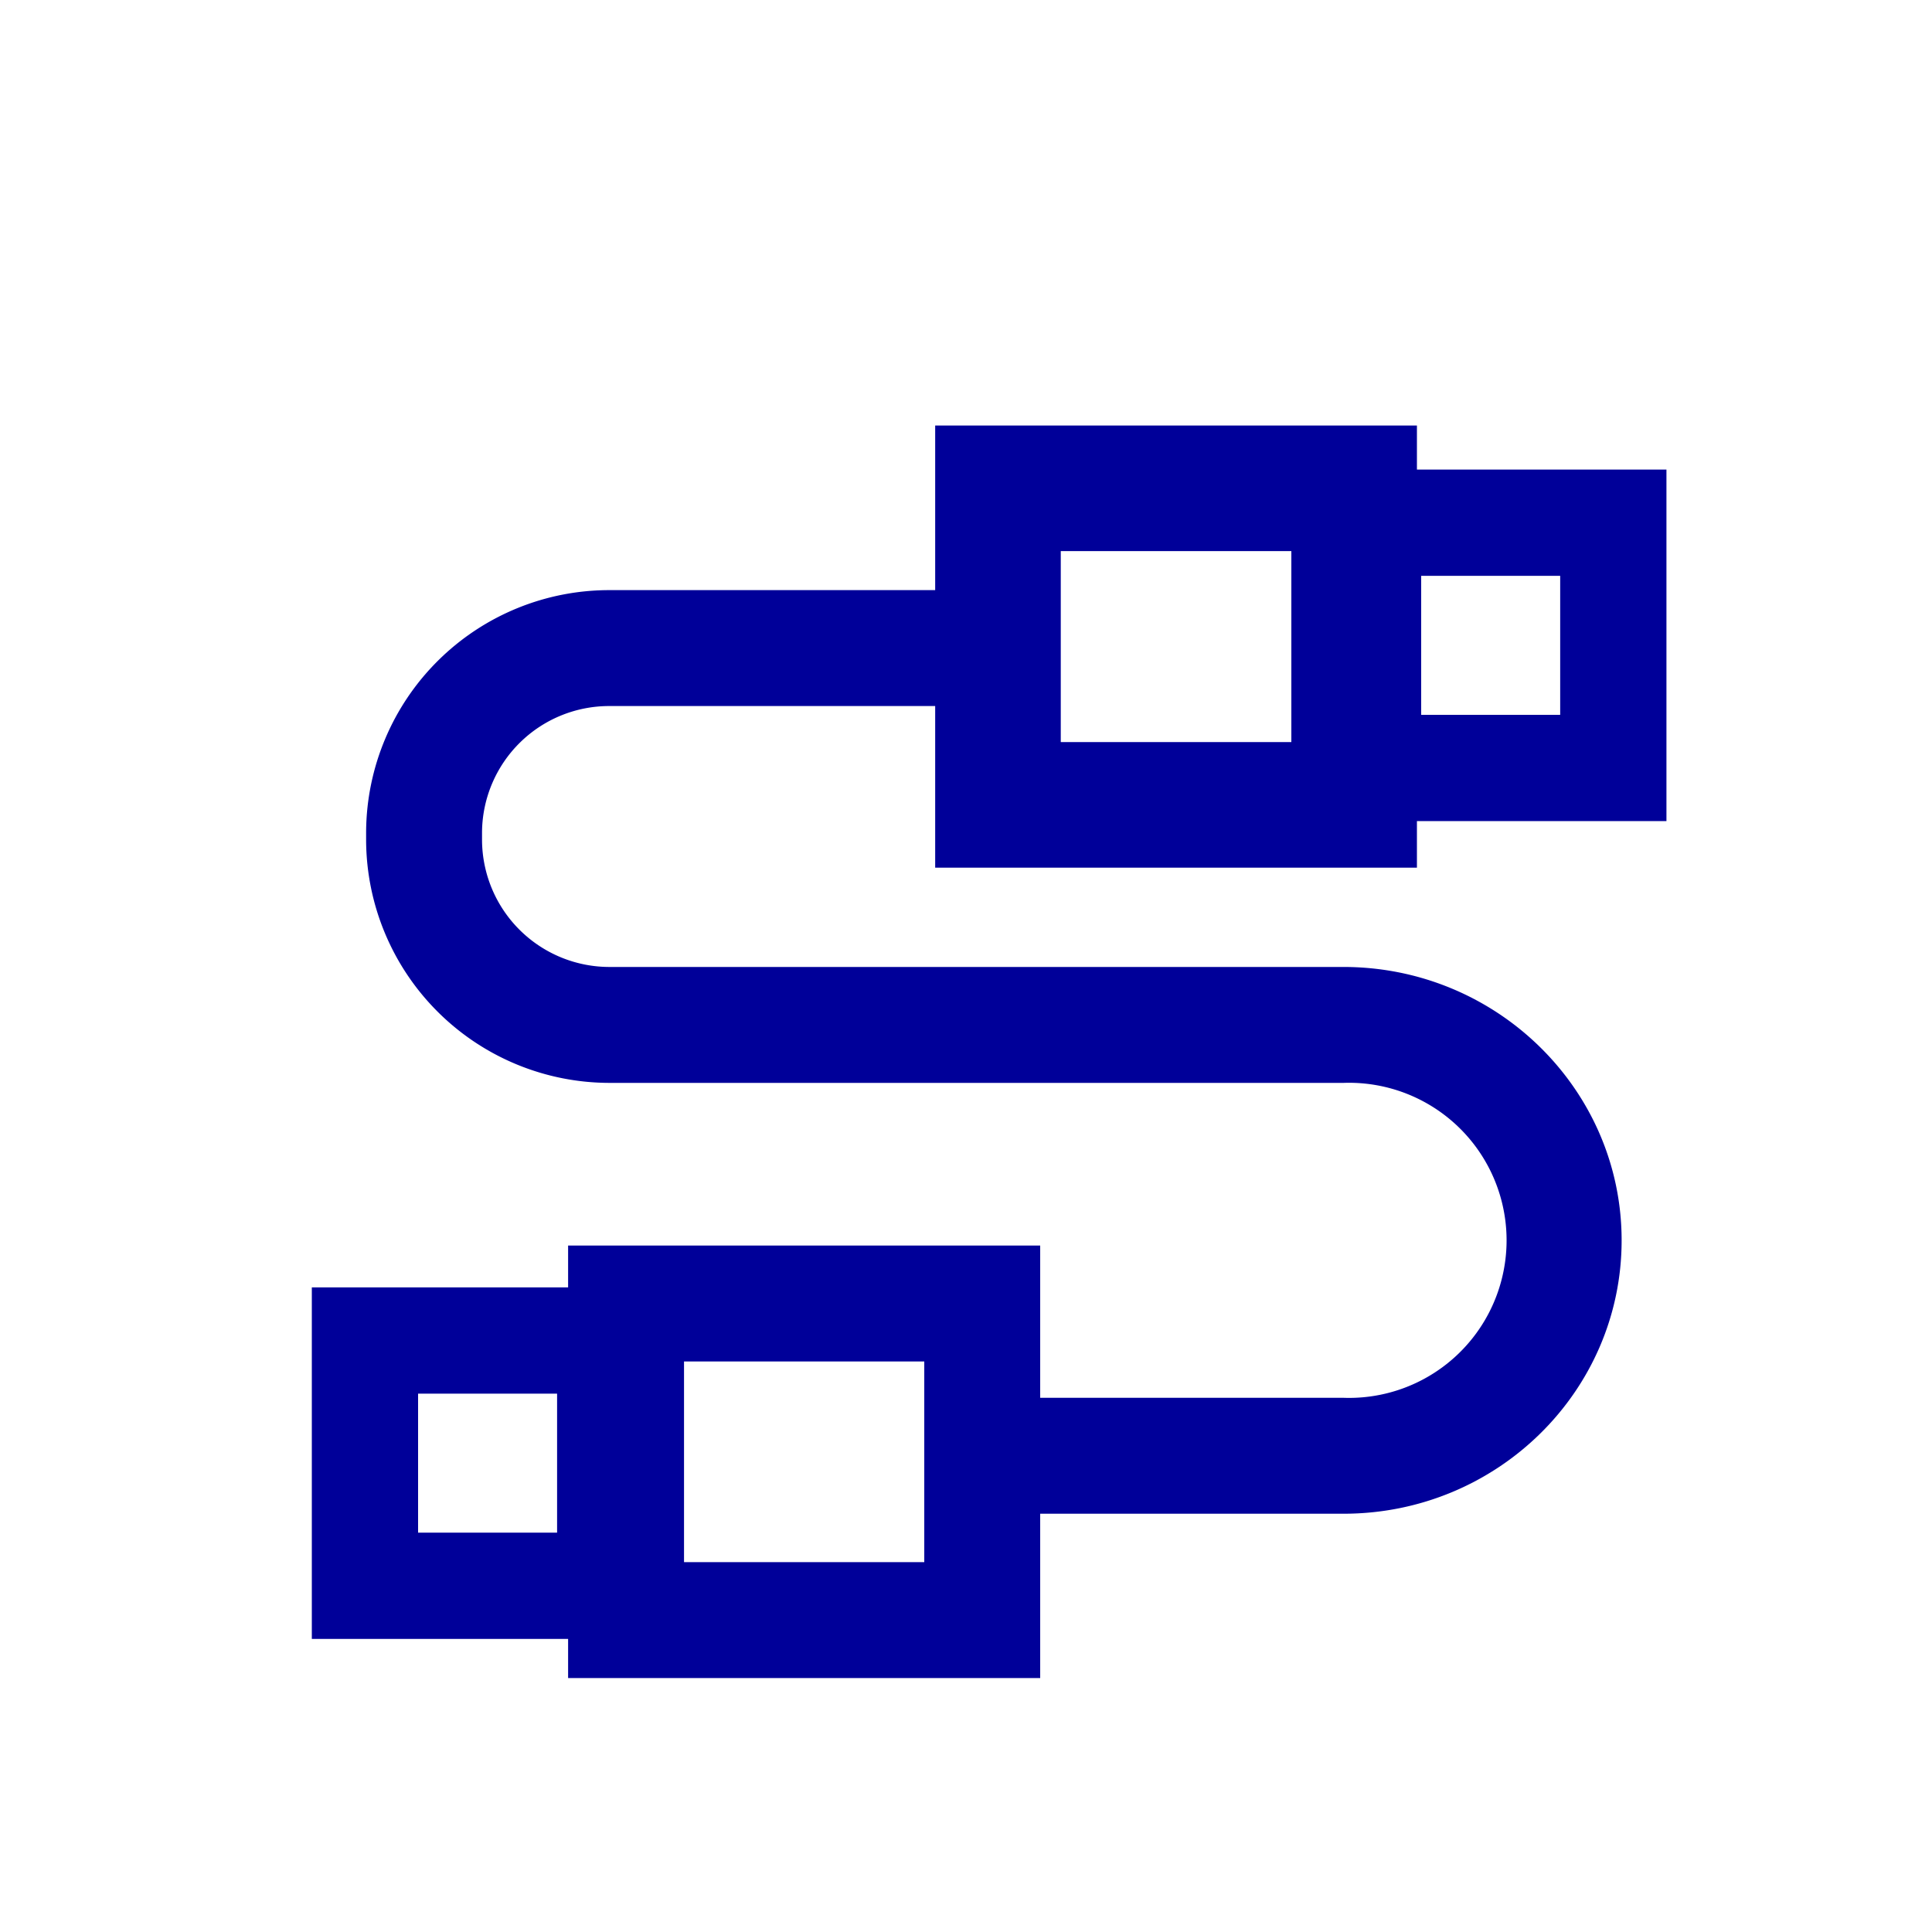
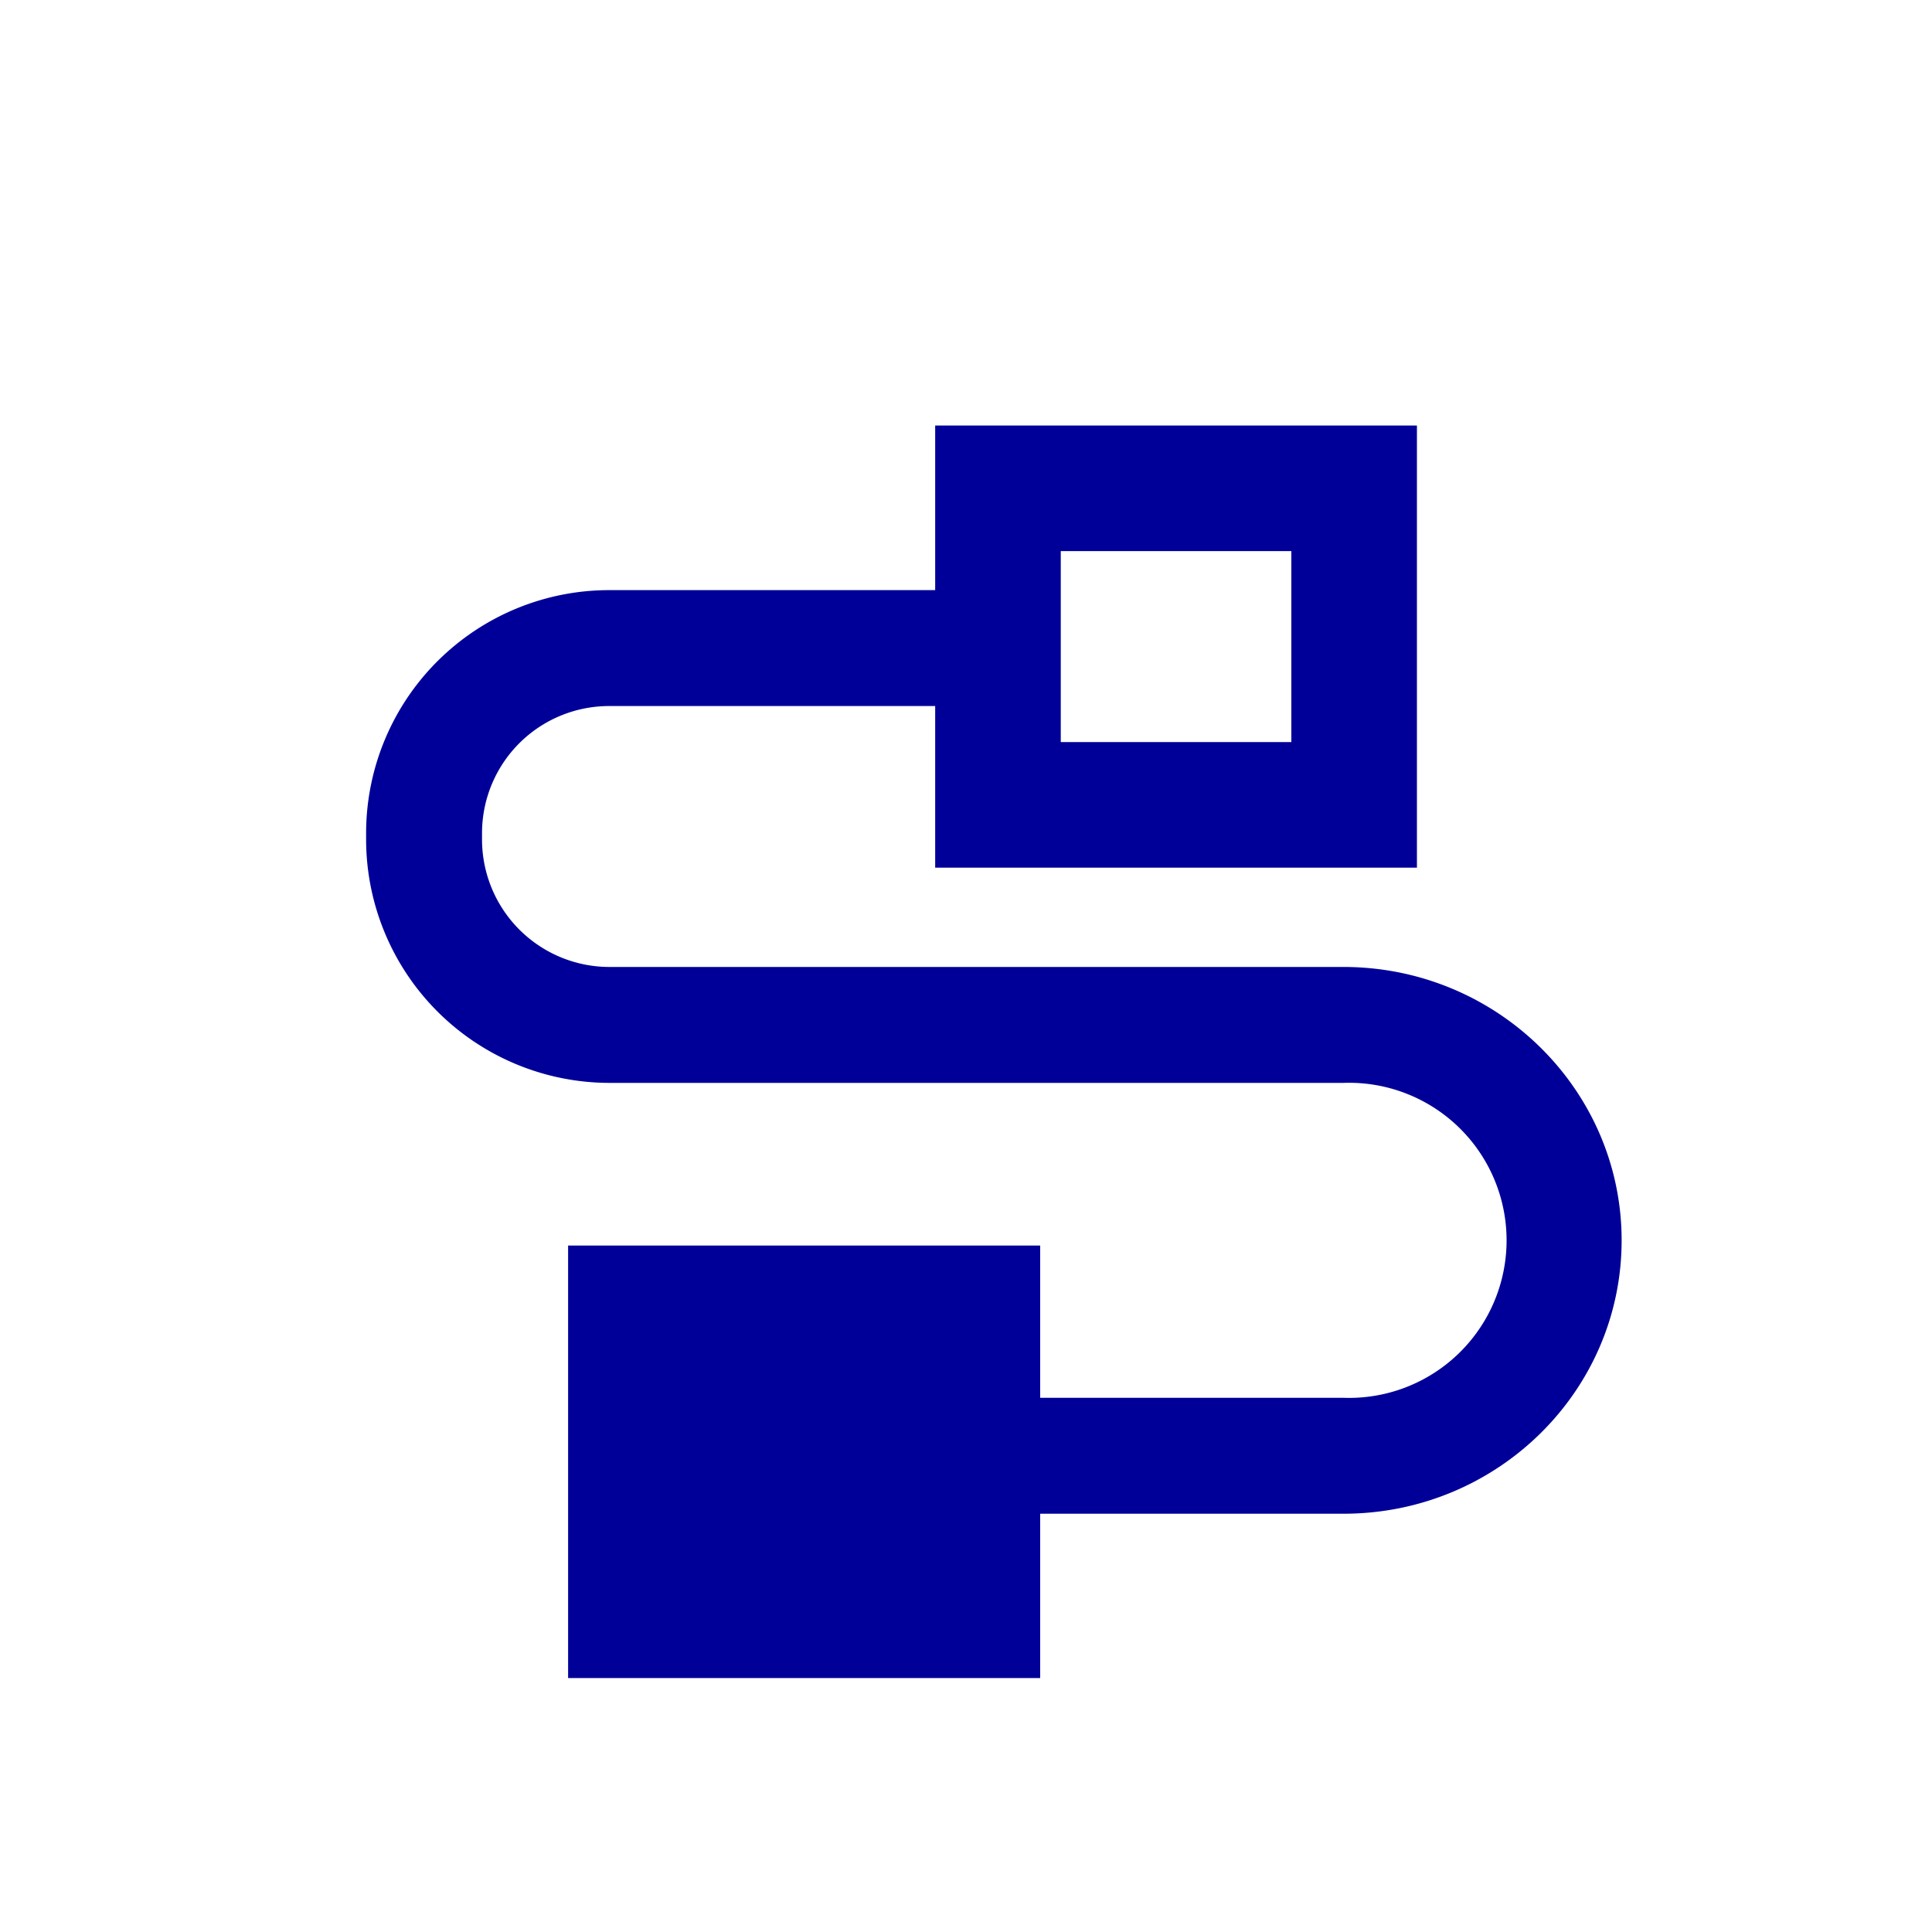
<svg xmlns="http://www.w3.org/2000/svg" id="Layer_1" data-name="Layer 1" viewBox="0 0 200 200">
  <defs>
    <style>.cls-1{fill:#009;}</style>
  </defs>
-   <path class="cls-1" d="M107.68,173.71H58.81V128.94h48.87V144.7h31.4a16.31,16.31,0,1,0,0-32.6H63.18A25.22,25.22,0,0,1,37.9,87v-.91a25.17,25.17,0,0,1,25.28-25h43.13v12H63.18a13.16,13.16,0,0,0-13.28,13V87a13.2,13.2,0,0,0,13.28,13.1h75.9c15.88,0,28.79,12.7,28.79,28.3S155,156.7,139.08,156.7h-31.4Zm-36.87-12H95.68V140.94H70.81Z" />
-   <path class="cls-1" d="M68.67,169.66H32.28V133.27H68.67Zm-25.39-11H57.67V144.27H43.28ZM172.51,85H136.12V48.61h36.39ZM147.12,74h14.39V59.61H147.12Z" />
+   <path class="cls-1" d="M107.68,173.71H58.81V128.94h48.87V144.7h31.4a16.31,16.31,0,1,0,0-32.6H63.18A25.22,25.22,0,0,1,37.9,87v-.91a25.17,25.17,0,0,1,25.28-25h43.13v12H63.18a13.16,13.16,0,0,0-13.28,13V87a13.2,13.2,0,0,0,13.28,13.1h75.9c15.88,0,28.79,12.7,28.79,28.3S155,156.7,139.08,156.7h-31.4Zm-36.87-12H95.68H70.81Z" />
  <path class="cls-1" d="M146.68,89.82H96.81V44.05h49.87Zm-36.87-13h23.87V57.05H109.81Z" />
</svg>